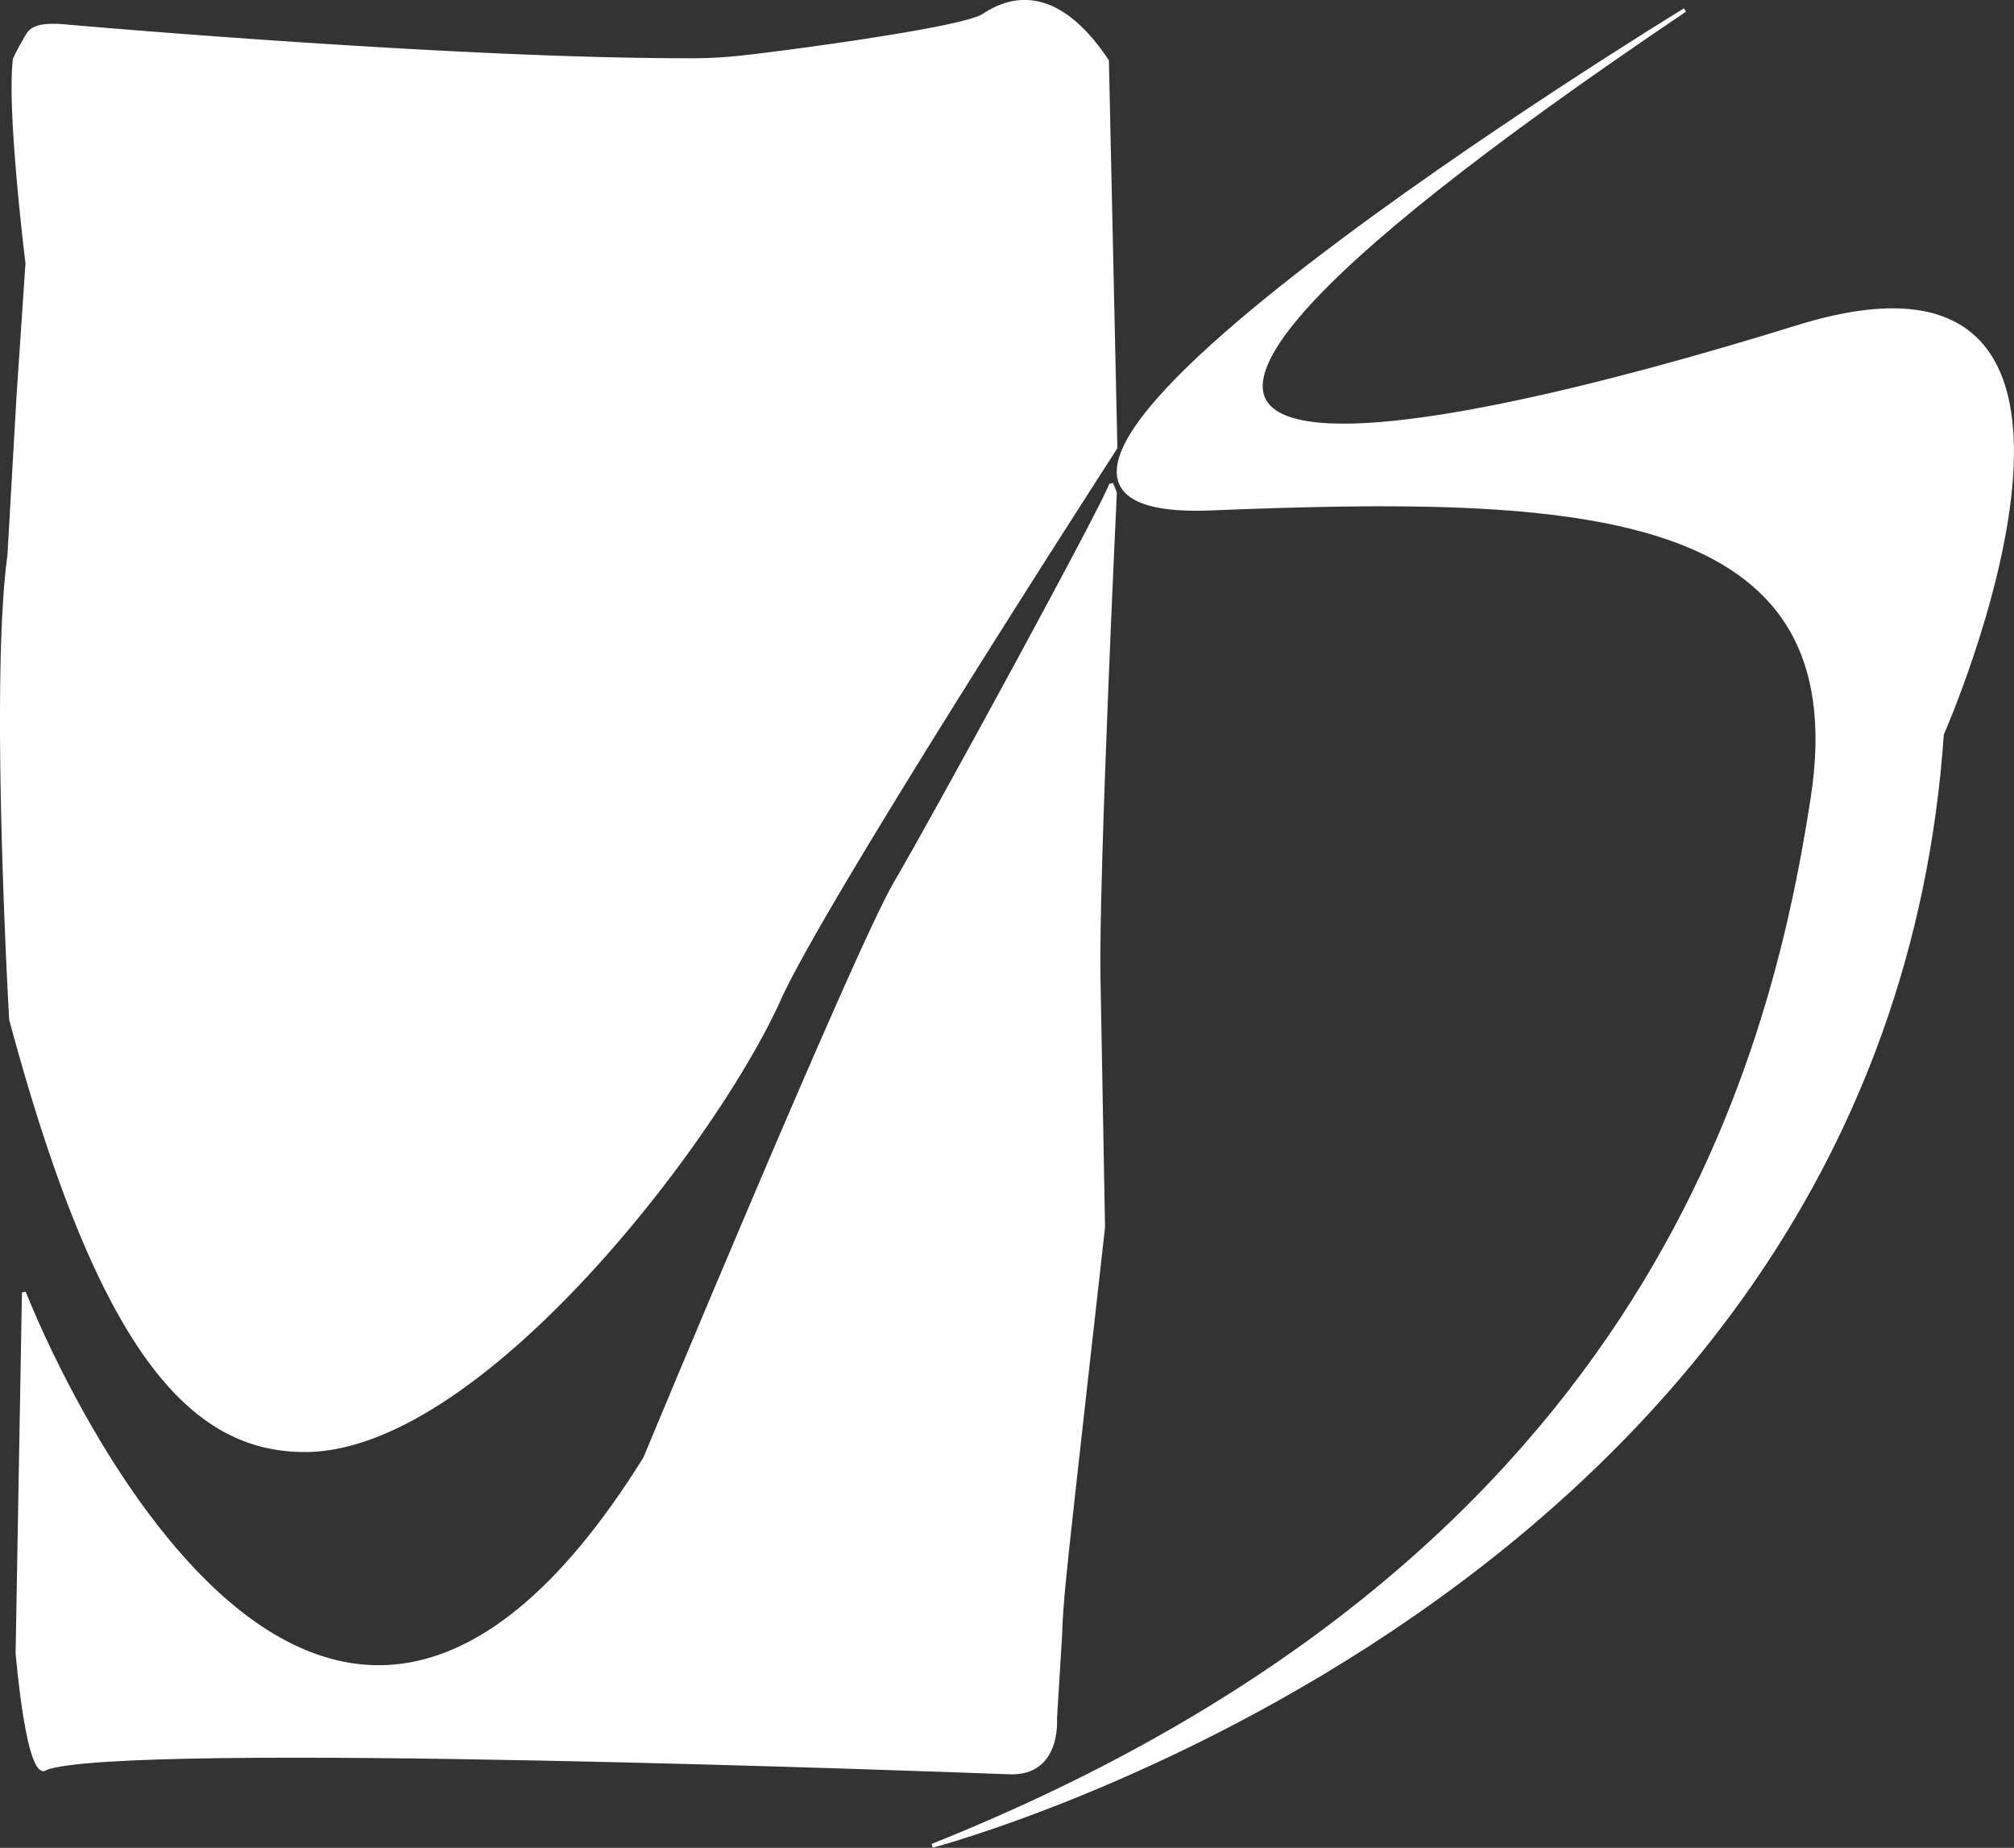
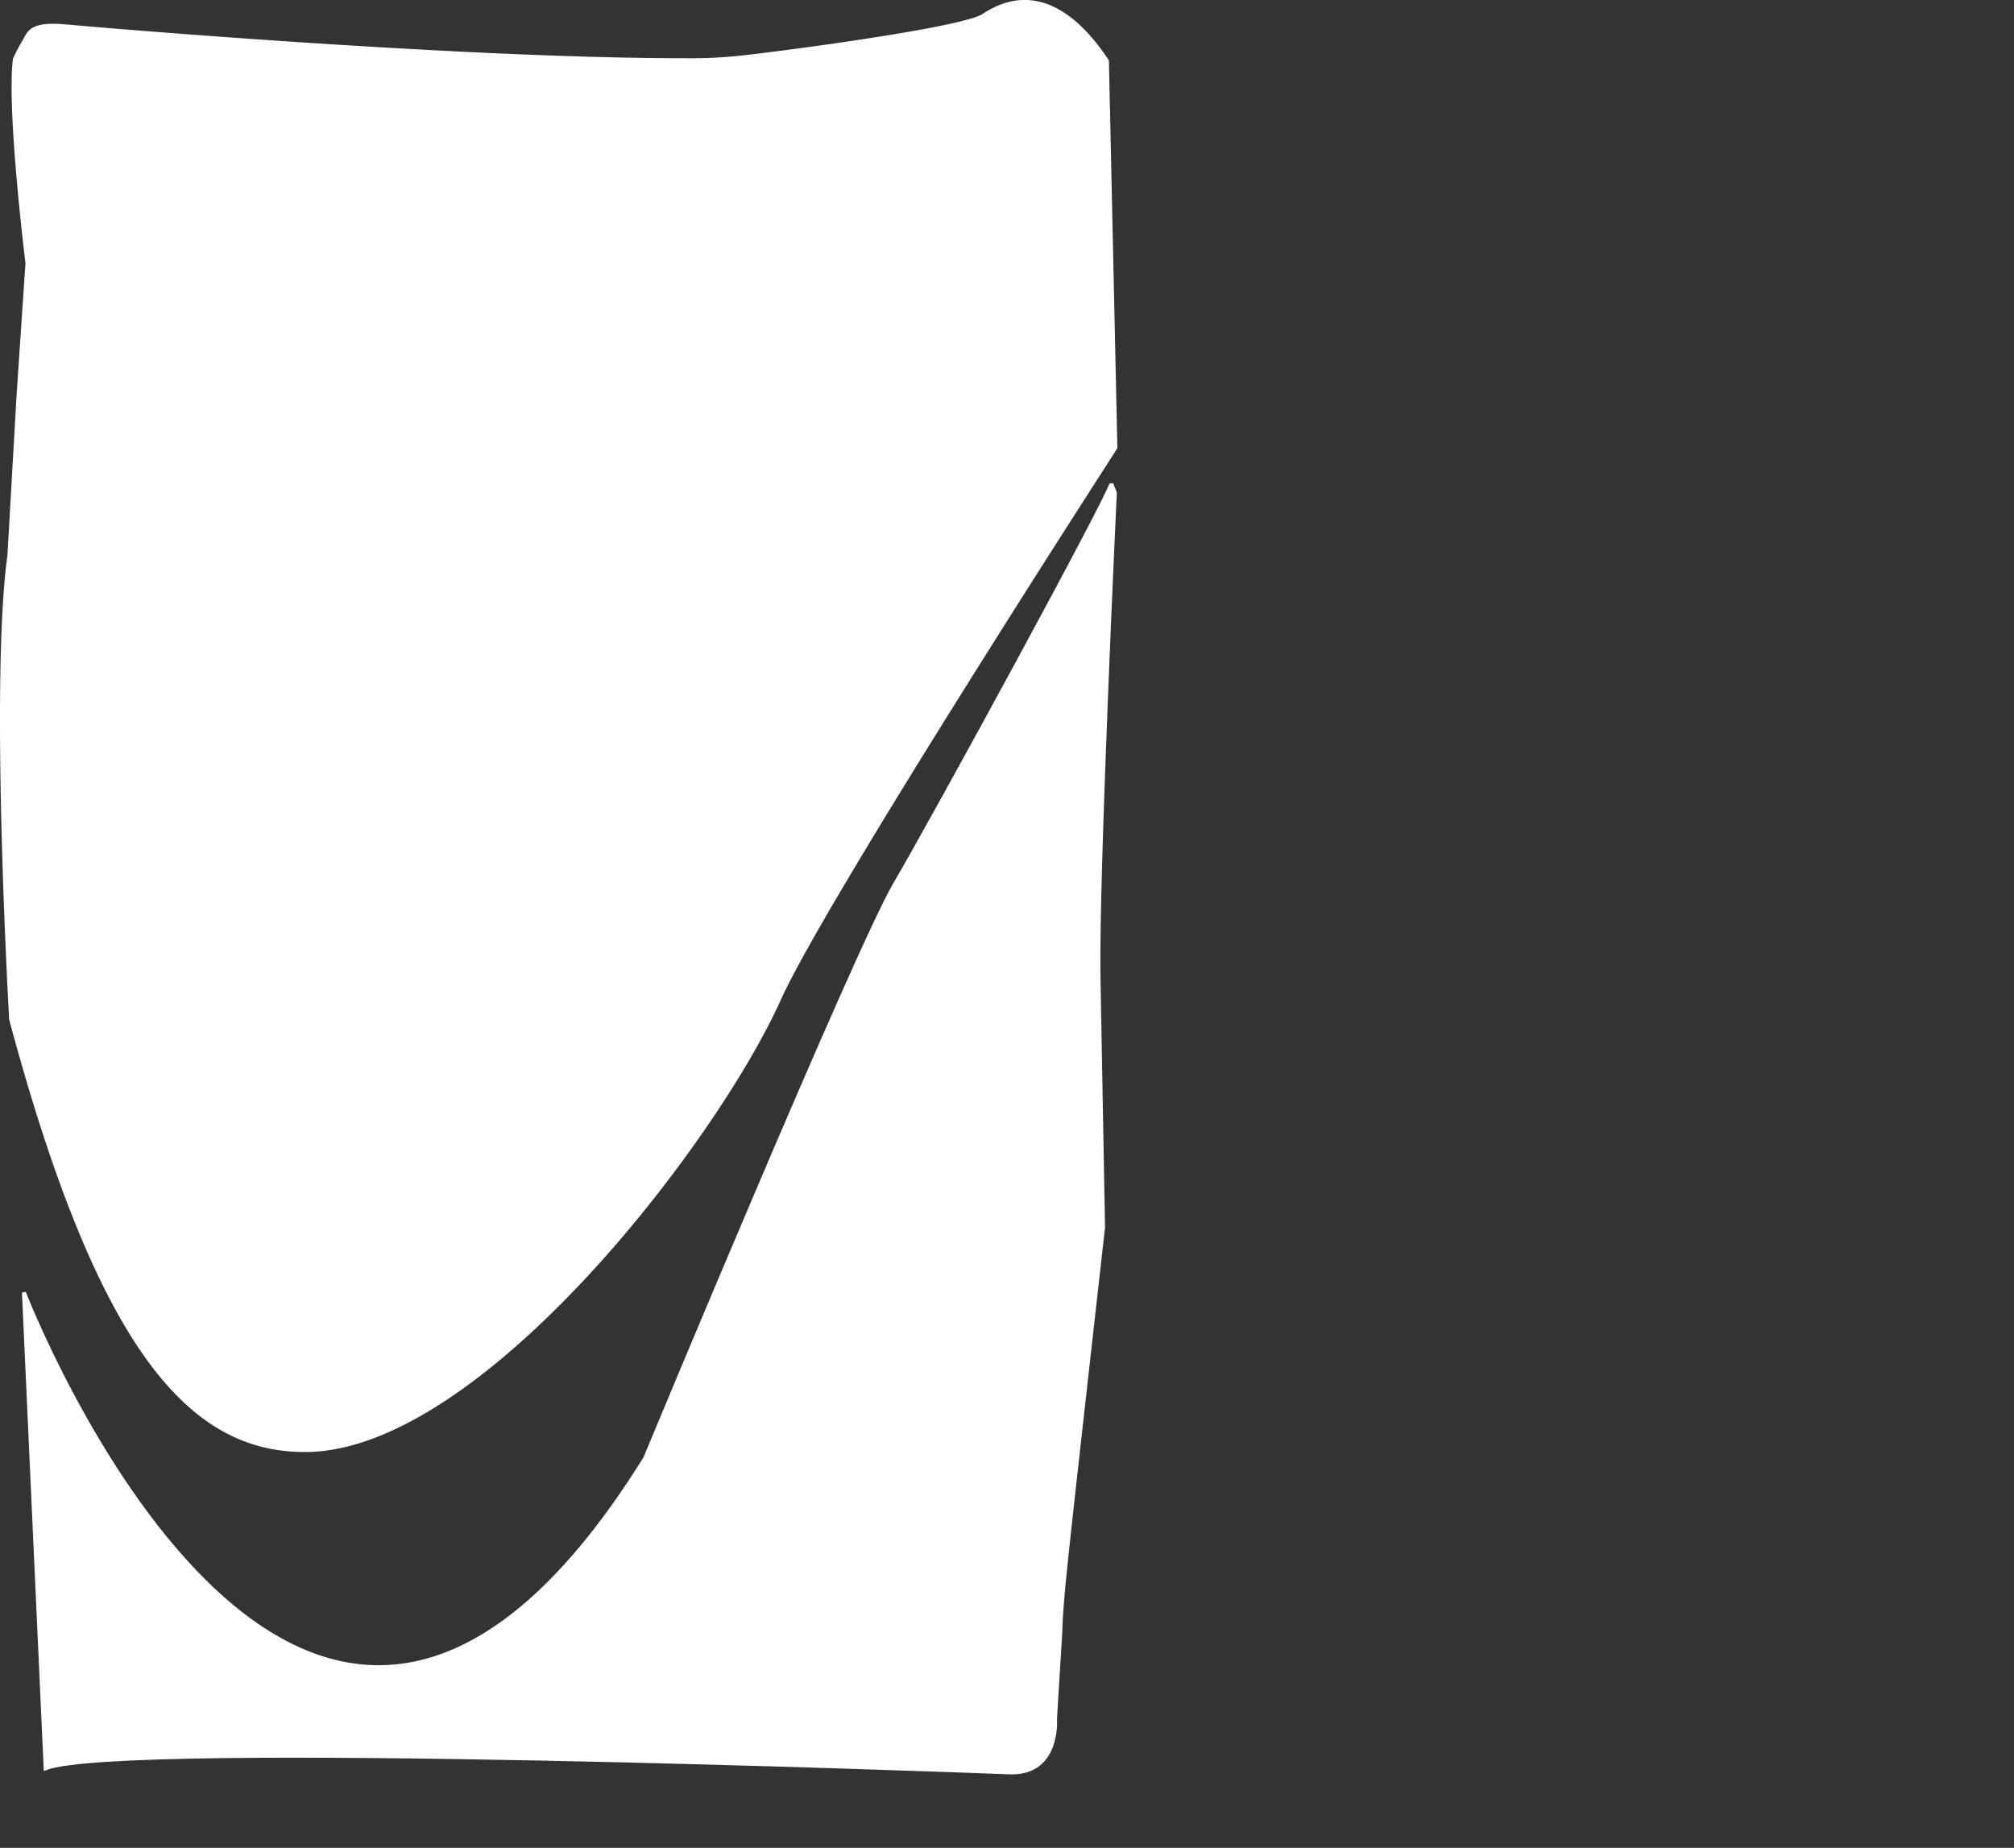
<svg xmlns="http://www.w3.org/2000/svg" viewBox="0 0 513.91 471.52">
  <rect x="0" y="0" width="513.91" height="471.52" fill="#333333" stroke="none" />
  <defs>
    <style>.cls-1{fill:#fff;stroke:#fff;}</style>
  </defs>
  <title>Element 1</title>
  <g id="Ebene_2" data-name="Ebene 2">
    <g id="Ebene_1-2" data-name="Ebene 1">
-       <path class="cls-1" d="M429.94,2.56C220.5,143.76,362.82,113.24,458.59,83.5s36.92,103.83,36.92,103.83C480.32,407.29,237.88,471,237.88,471,418.15,398.91,451.72,274.33,462.55,203.5,474.05,128.32,402.33,126,309,129.75S429.94,2.56,429.94,2.56" />
      <path class="cls-1" d="M21,7.1s94.75,8.26,154,8.26a119.08,119.08,0,0,0,15.48-.83c9.08-1,55.12-7,60.48-10.53s17.57-9.32,31.5,11.55l2.16,98.69S210.39,229.09,198.75,255c-16.31,36.35-77.64,116.65-122.3,115-28.19-.74-51.14-26.15-73.61-109.89,0,0-4.95-85.92-.45-118.3L4.72,101,7,67.17S2.17,28.29,3.79,15.1a49.72,49.72,0,0,1,2.32-4.4c1.41-2.41,1.62-4.86,11.1-3.93Z" />
-       <path class="cls-1" d="M6.1,329.81s70.81,183.27,158.52,42.34c0,0,53.91-129.81,63.86-146.71s55.07-99.73,55.07-102l.93,2.31s-4.63,97.42-4.17,123.8l1.16,63.64s-8.1,72-8.79,78.67-2,17.87-2.15,25.14l-1.32,21.61s1.15,14.11-11.57,13.65-226.58-8.58-246-1.05c0,0-3.92,5-7.16-29.27Z" />
+       <path class="cls-1" d="M6.1,329.81s70.81,183.27,158.52,42.34c0,0,53.91-129.81,63.86-146.71s55.07-99.73,55.07-102l.93,2.31s-4.63,97.42-4.17,123.8l1.16,63.64s-8.1,72-8.79,78.67-2,17.87-2.15,25.14l-1.32,21.61s1.15,14.11-11.57,13.65-226.58-8.58-246-1.05Z" />
    </g>
  </g>
</svg>